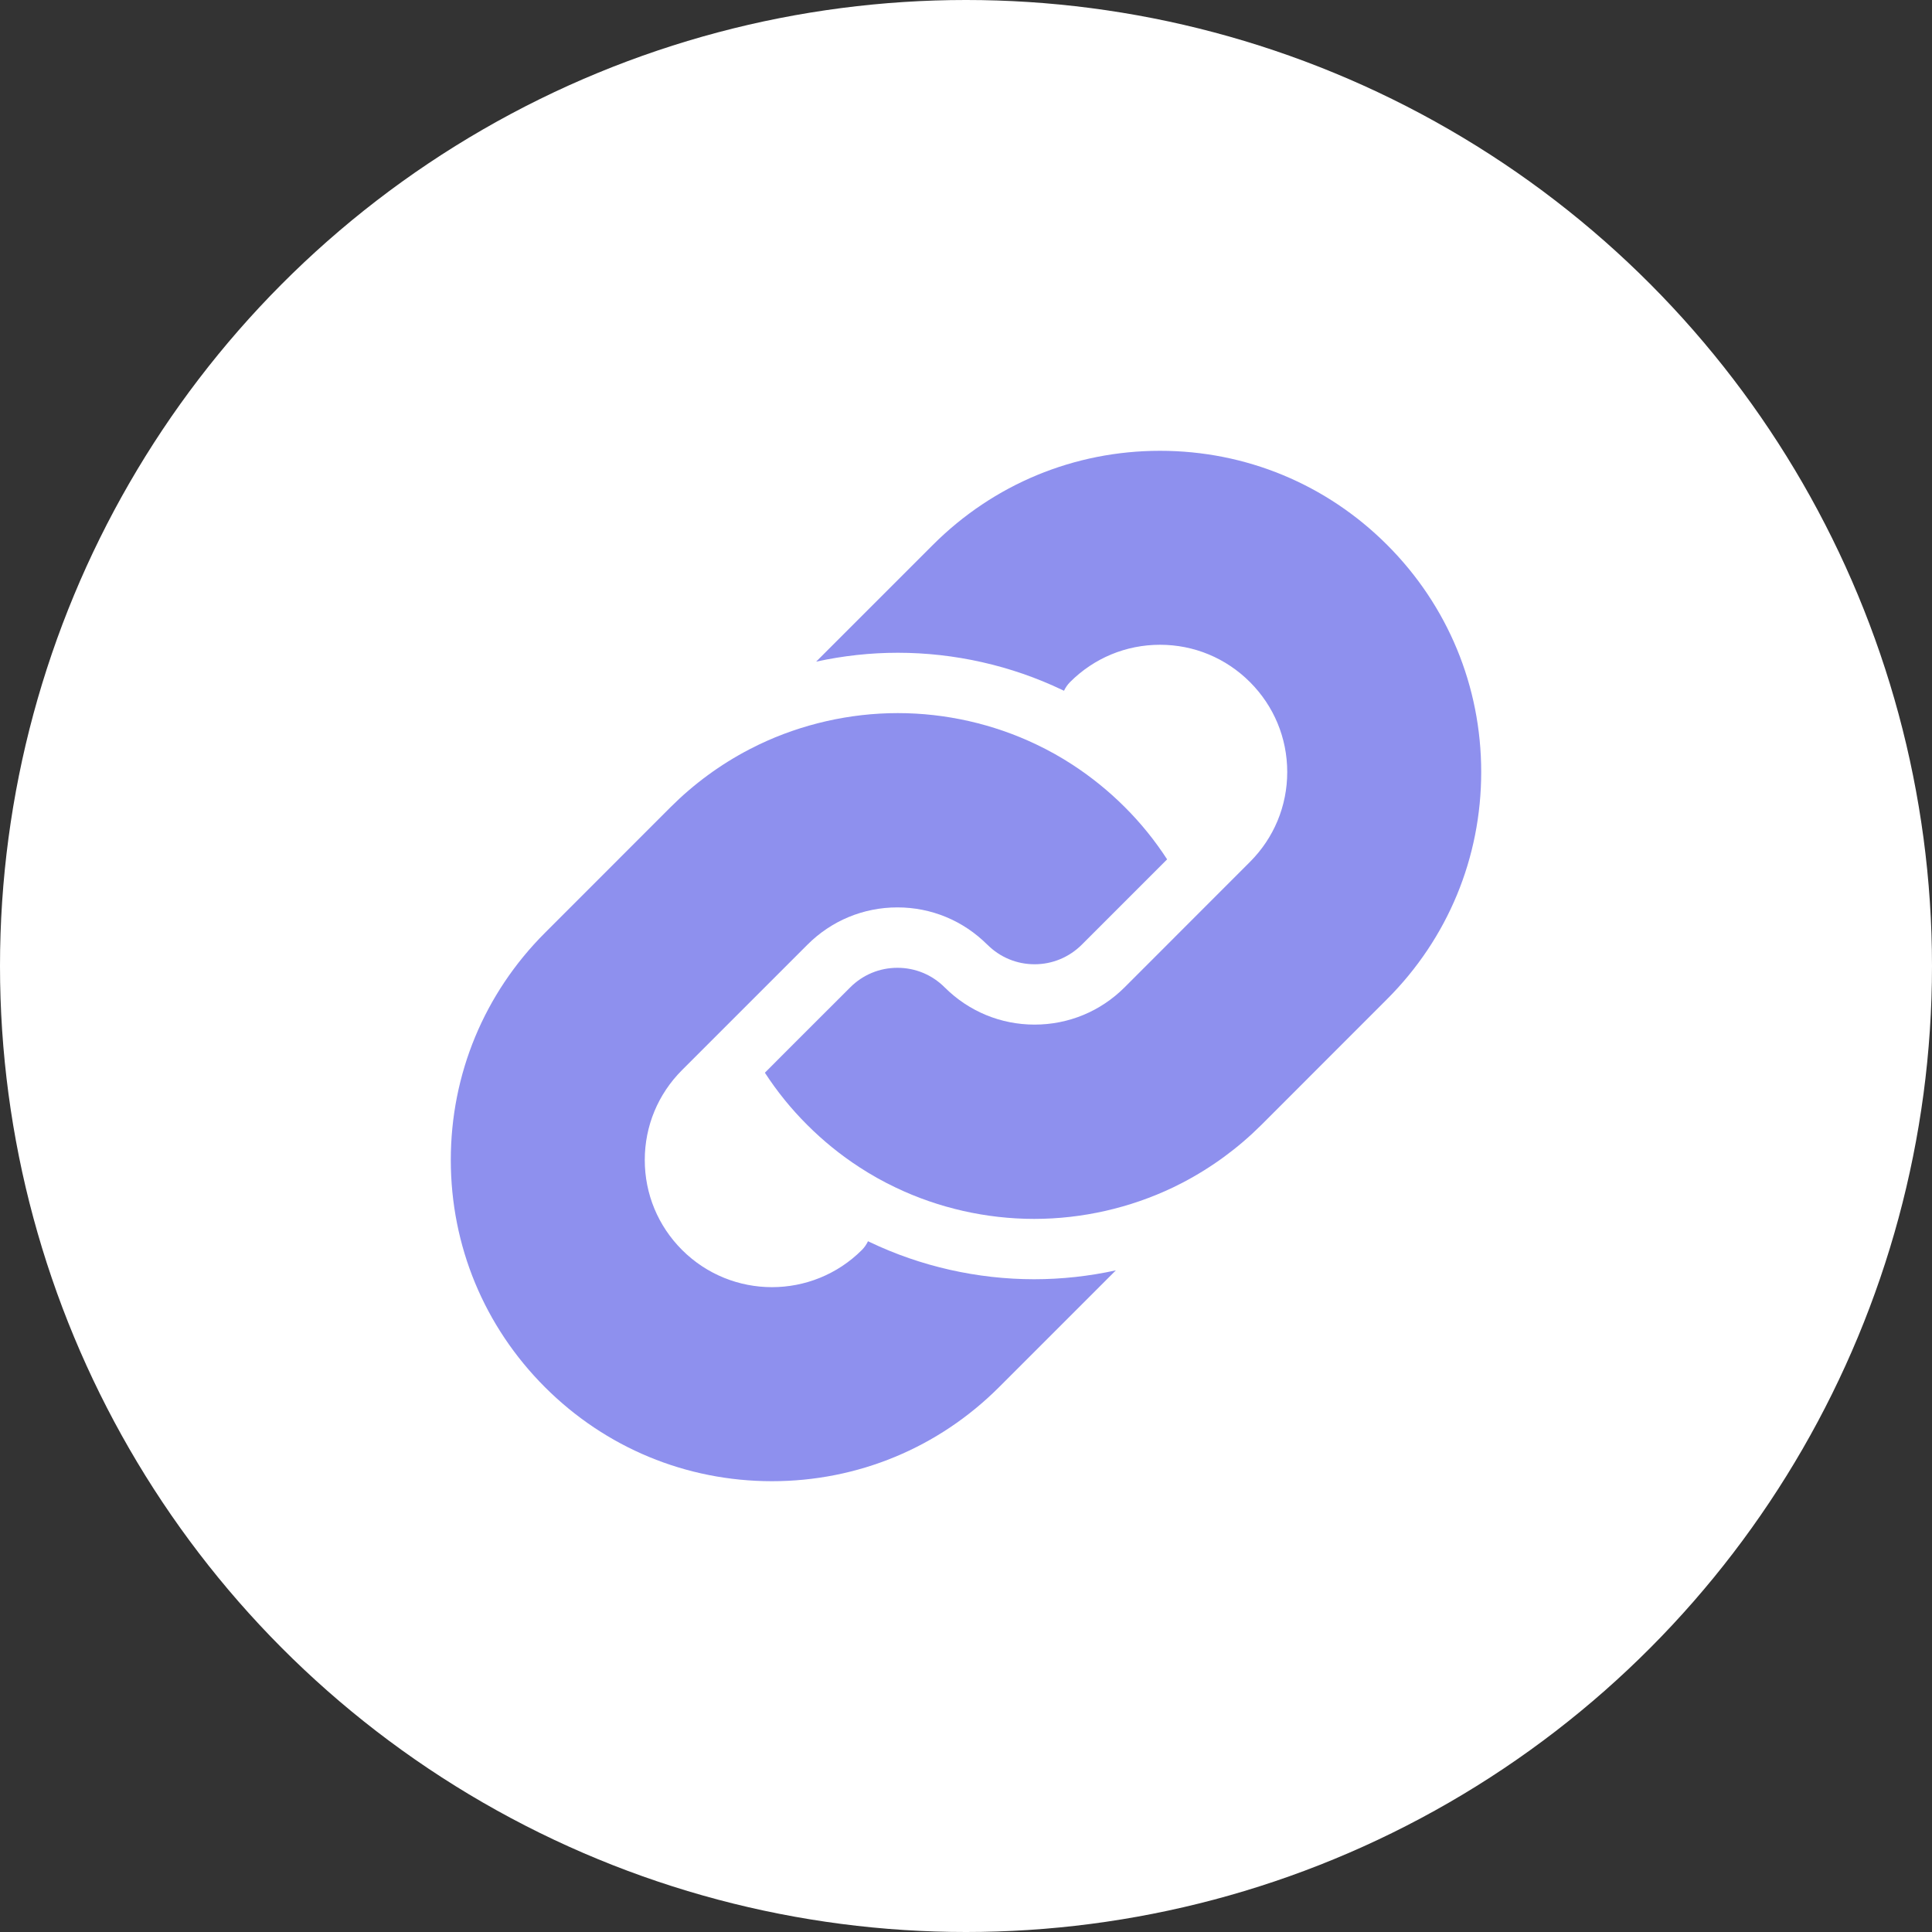
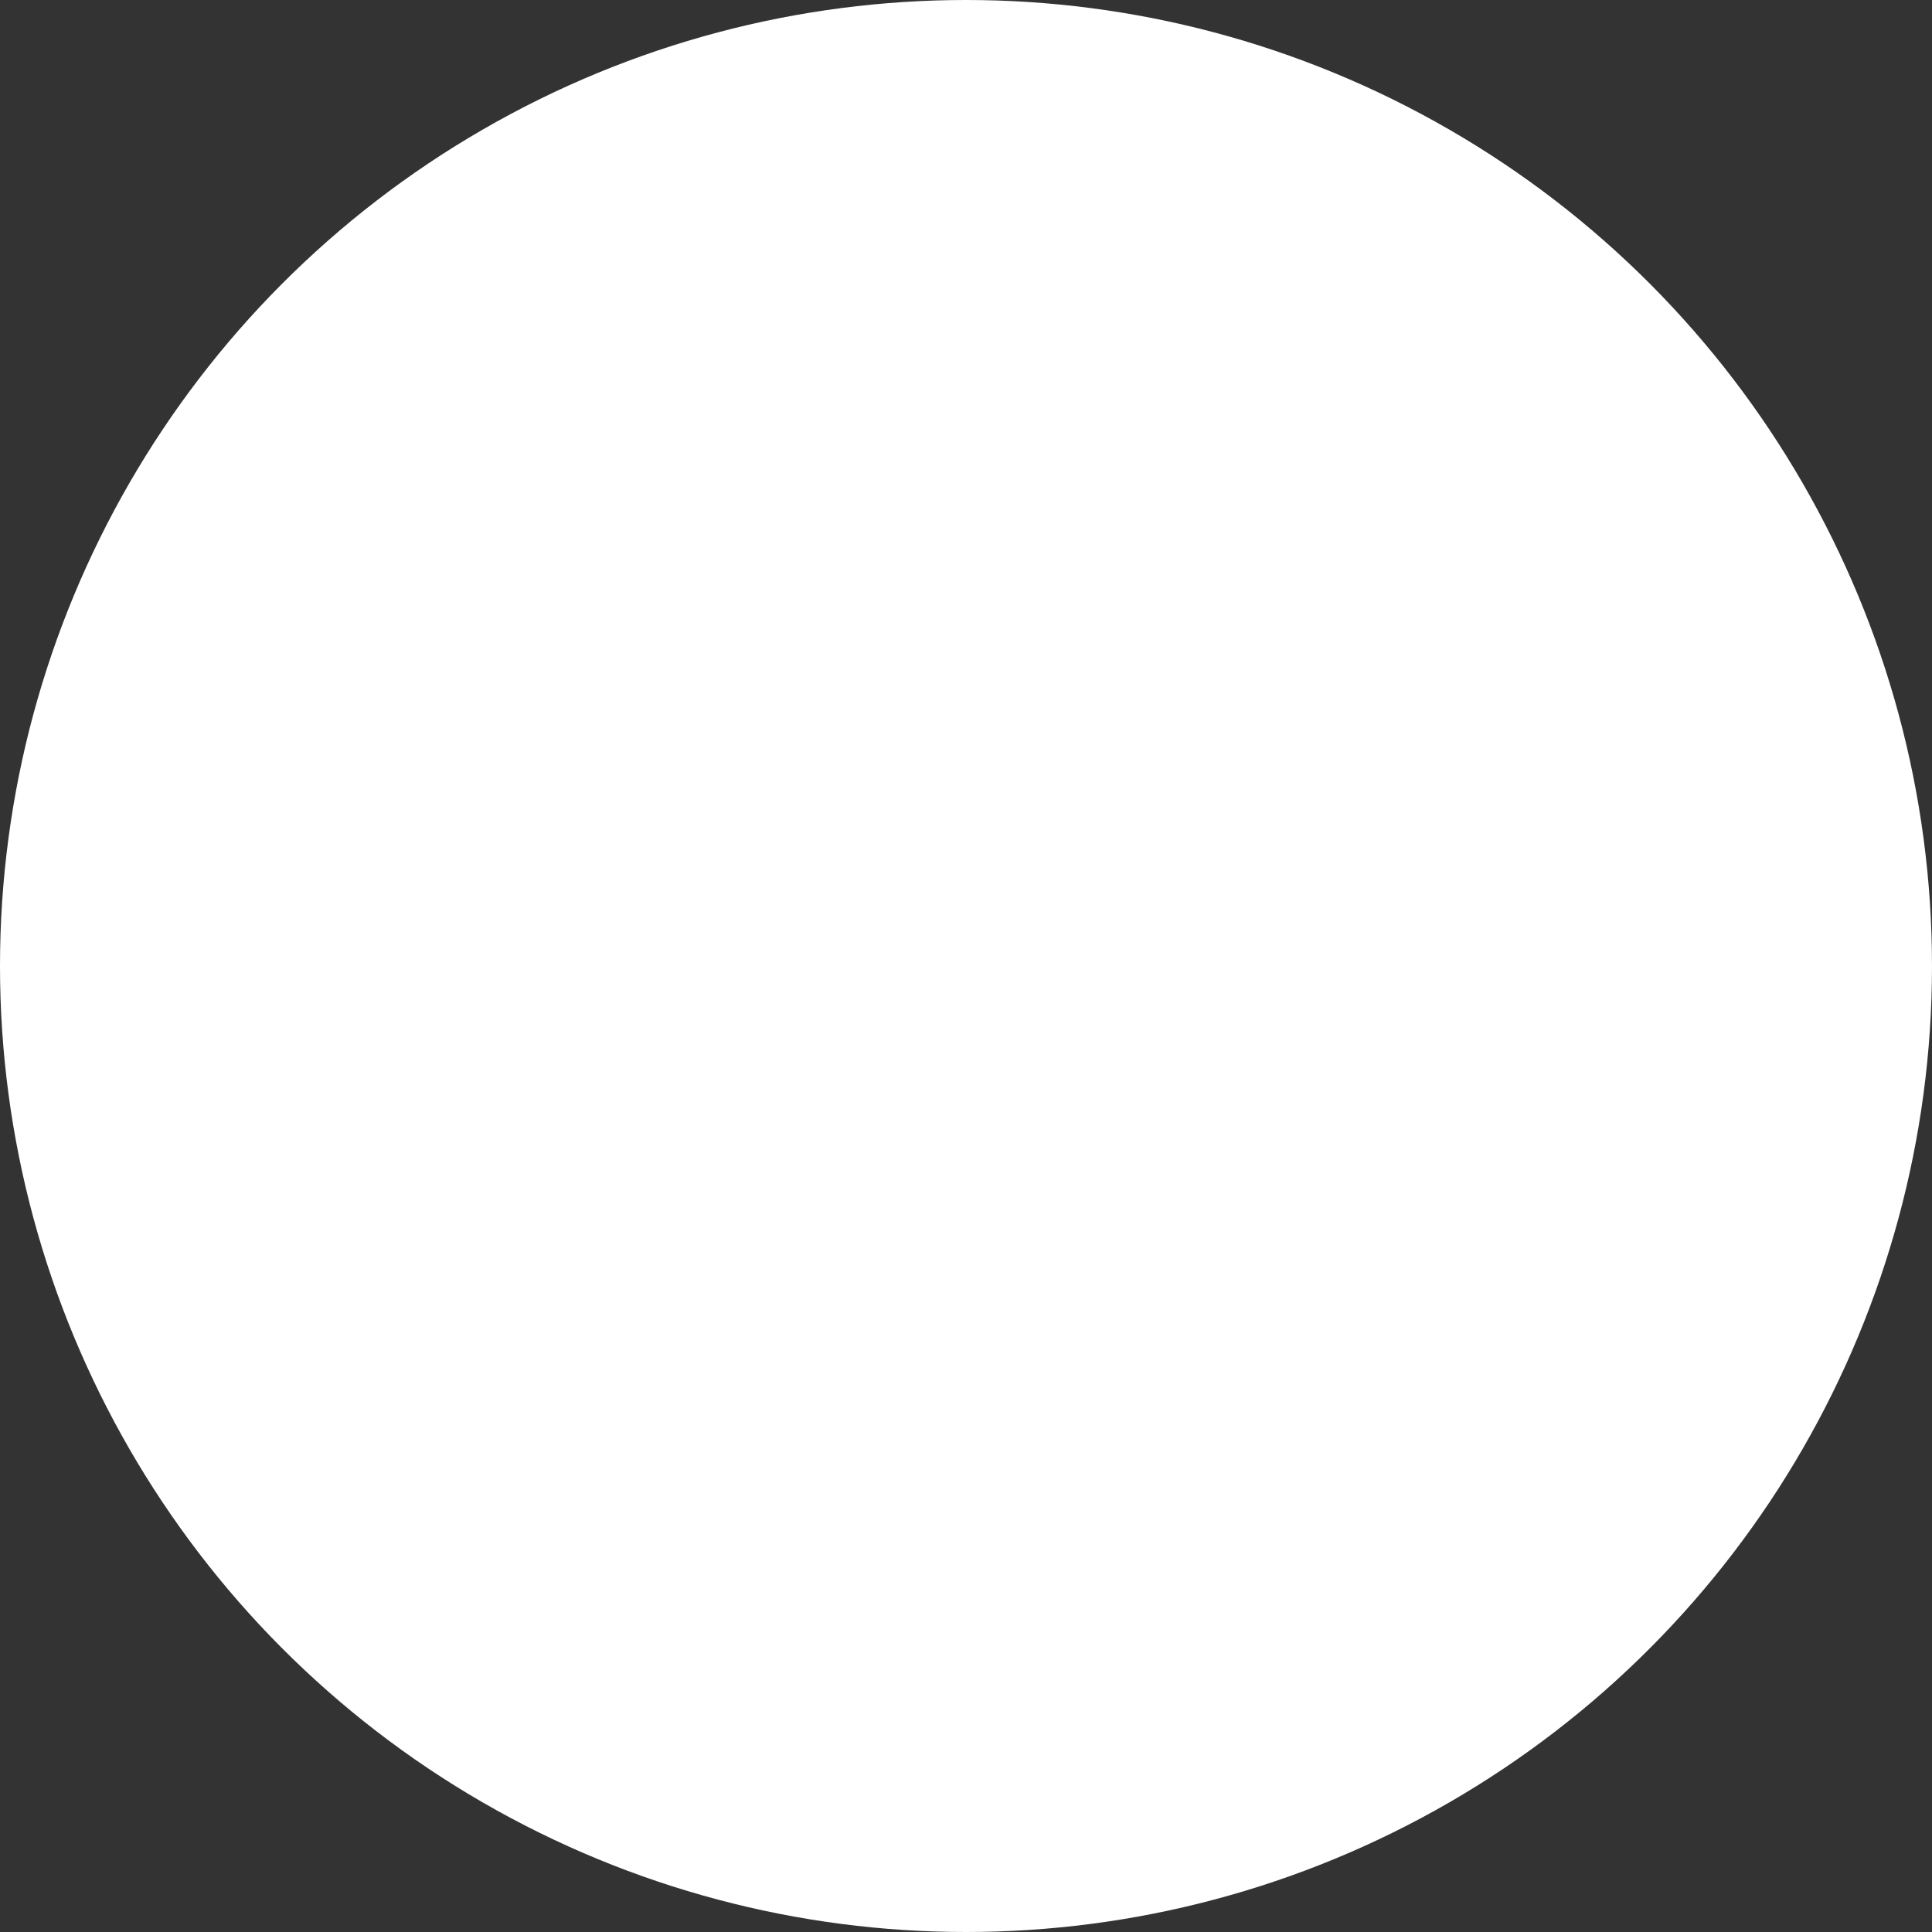
<svg xmlns="http://www.w3.org/2000/svg" width="30" height="30" viewBox="0 0 30 30" fill="none">
  <rect x="0" y="0" width="30" height="30" fill="#333333" stroke="none" />
  <circle cx="15" cy="15" r="15" fill="white" />
-   <path d="M13.506 19.287C13.496 19.283 13.487 19.278 13.478 19.274C13.455 19.323 13.424 19.369 13.384 19.409C12.999 19.794 12.493 19.987 11.987 19.987C11.482 19.987 10.976 19.794 10.591 19.409C10.218 19.036 10.012 18.54 10.012 18.012C10.012 17.485 10.218 16.989 10.591 16.616L12.538 14.669C12.911 14.296 13.407 14.09 13.935 14.09C14.462 14.09 14.958 14.296 15.331 14.669C15.331 14.669 15.332 14.669 15.332 14.669C15.528 14.865 15.788 14.973 16.065 14.973C16.342 14.973 16.602 14.864 16.798 14.669L18.123 13.344C17.934 13.053 17.715 12.781 17.466 12.533C17.218 12.285 16.947 12.066 16.656 11.876C16.475 11.758 16.286 11.652 16.09 11.559C15.425 11.241 14.682 11.073 13.941 11.073C13.197 11.073 12.45 11.243 11.782 11.563C11.733 11.587 11.684 11.611 11.636 11.636C11.185 11.871 10.775 12.172 10.413 12.533L8.461 14.486C7.519 15.428 7 16.68 7 18.012C7 19.345 7.519 20.597 8.461 21.539C9.403 22.481 10.655 23 11.987 23C11.987 23 11.987 23 11.987 23C13.319 23 14.572 22.481 15.514 21.539L17.327 19.726C16.91 19.817 16.484 19.864 16.058 19.864C15.179 19.864 14.296 19.665 13.506 19.287Z" fill="#8E90EE" />
-   <path d="M21.539 8.461C20.597 7.519 19.345 7 18.013 7C16.68 7 15.428 7.519 14.486 8.461L12.673 10.274C13.09 10.183 13.516 10.136 13.941 10.136C14.821 10.136 15.704 10.335 16.494 10.713C16.504 10.717 16.513 10.722 16.522 10.726C16.545 10.677 16.576 10.631 16.616 10.591C16.989 10.218 17.485 10.012 18.013 10.012C18.54 10.012 19.036 10.218 19.409 10.591C19.782 10.964 19.988 11.46 19.988 11.988C19.988 12.515 19.782 13.011 19.409 13.384L17.462 15.332C17.089 15.704 16.593 15.91 16.065 15.91C15.539 15.91 15.044 15.705 14.671 15.334C14.67 15.332 14.668 15.331 14.667 15.33C14.471 15.135 14.212 15.028 13.935 15.028C13.658 15.028 13.398 15.136 13.202 15.332L12.313 16.22C12.313 16.22 12.313 16.22 12.313 16.22L11.877 16.657C12.066 16.948 12.285 17.219 12.534 17.467C12.782 17.715 13.053 17.935 13.344 18.124C13.525 18.242 13.714 18.348 13.91 18.441C14.575 18.759 15.318 18.927 16.059 18.927C16.803 18.927 17.55 18.757 18.218 18.437C18.267 18.413 18.316 18.389 18.364 18.364C18.814 18.129 19.225 17.828 19.587 17.467L21.539 15.514C22.481 14.572 23 13.32 23 11.988C23 10.655 22.481 9.403 21.539 8.461Z" fill="#8E90EE" />
</svg>